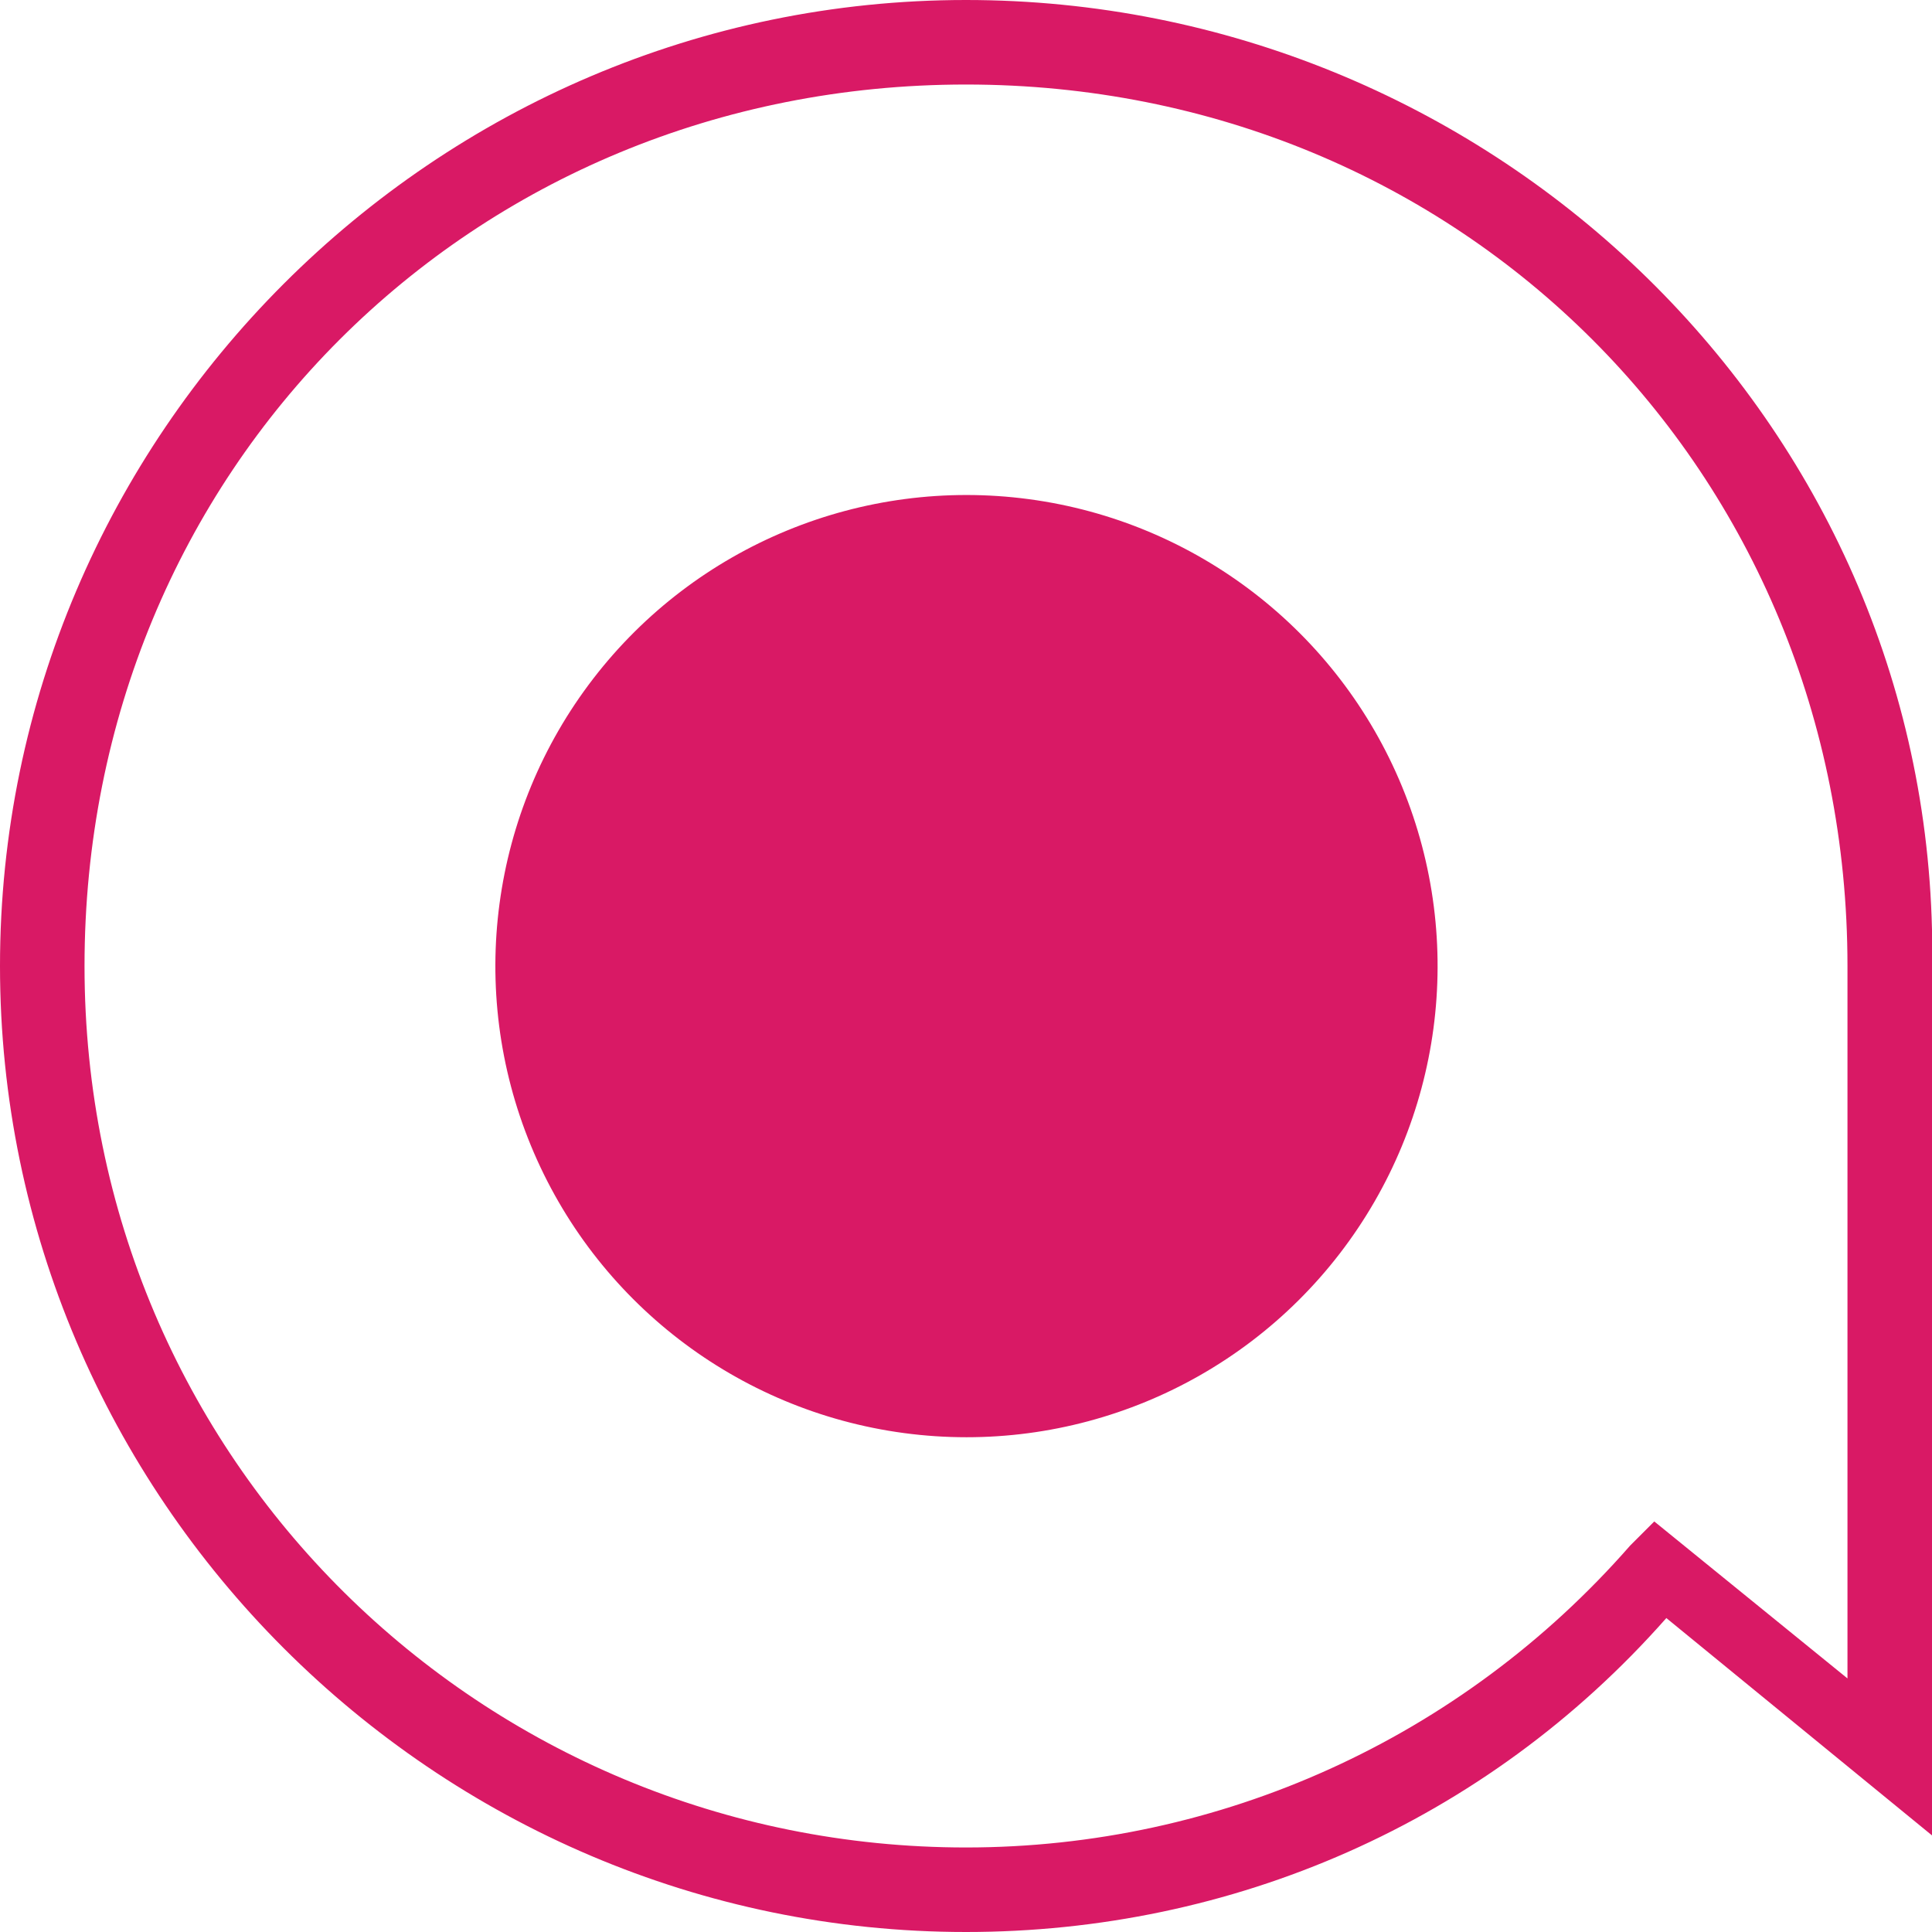
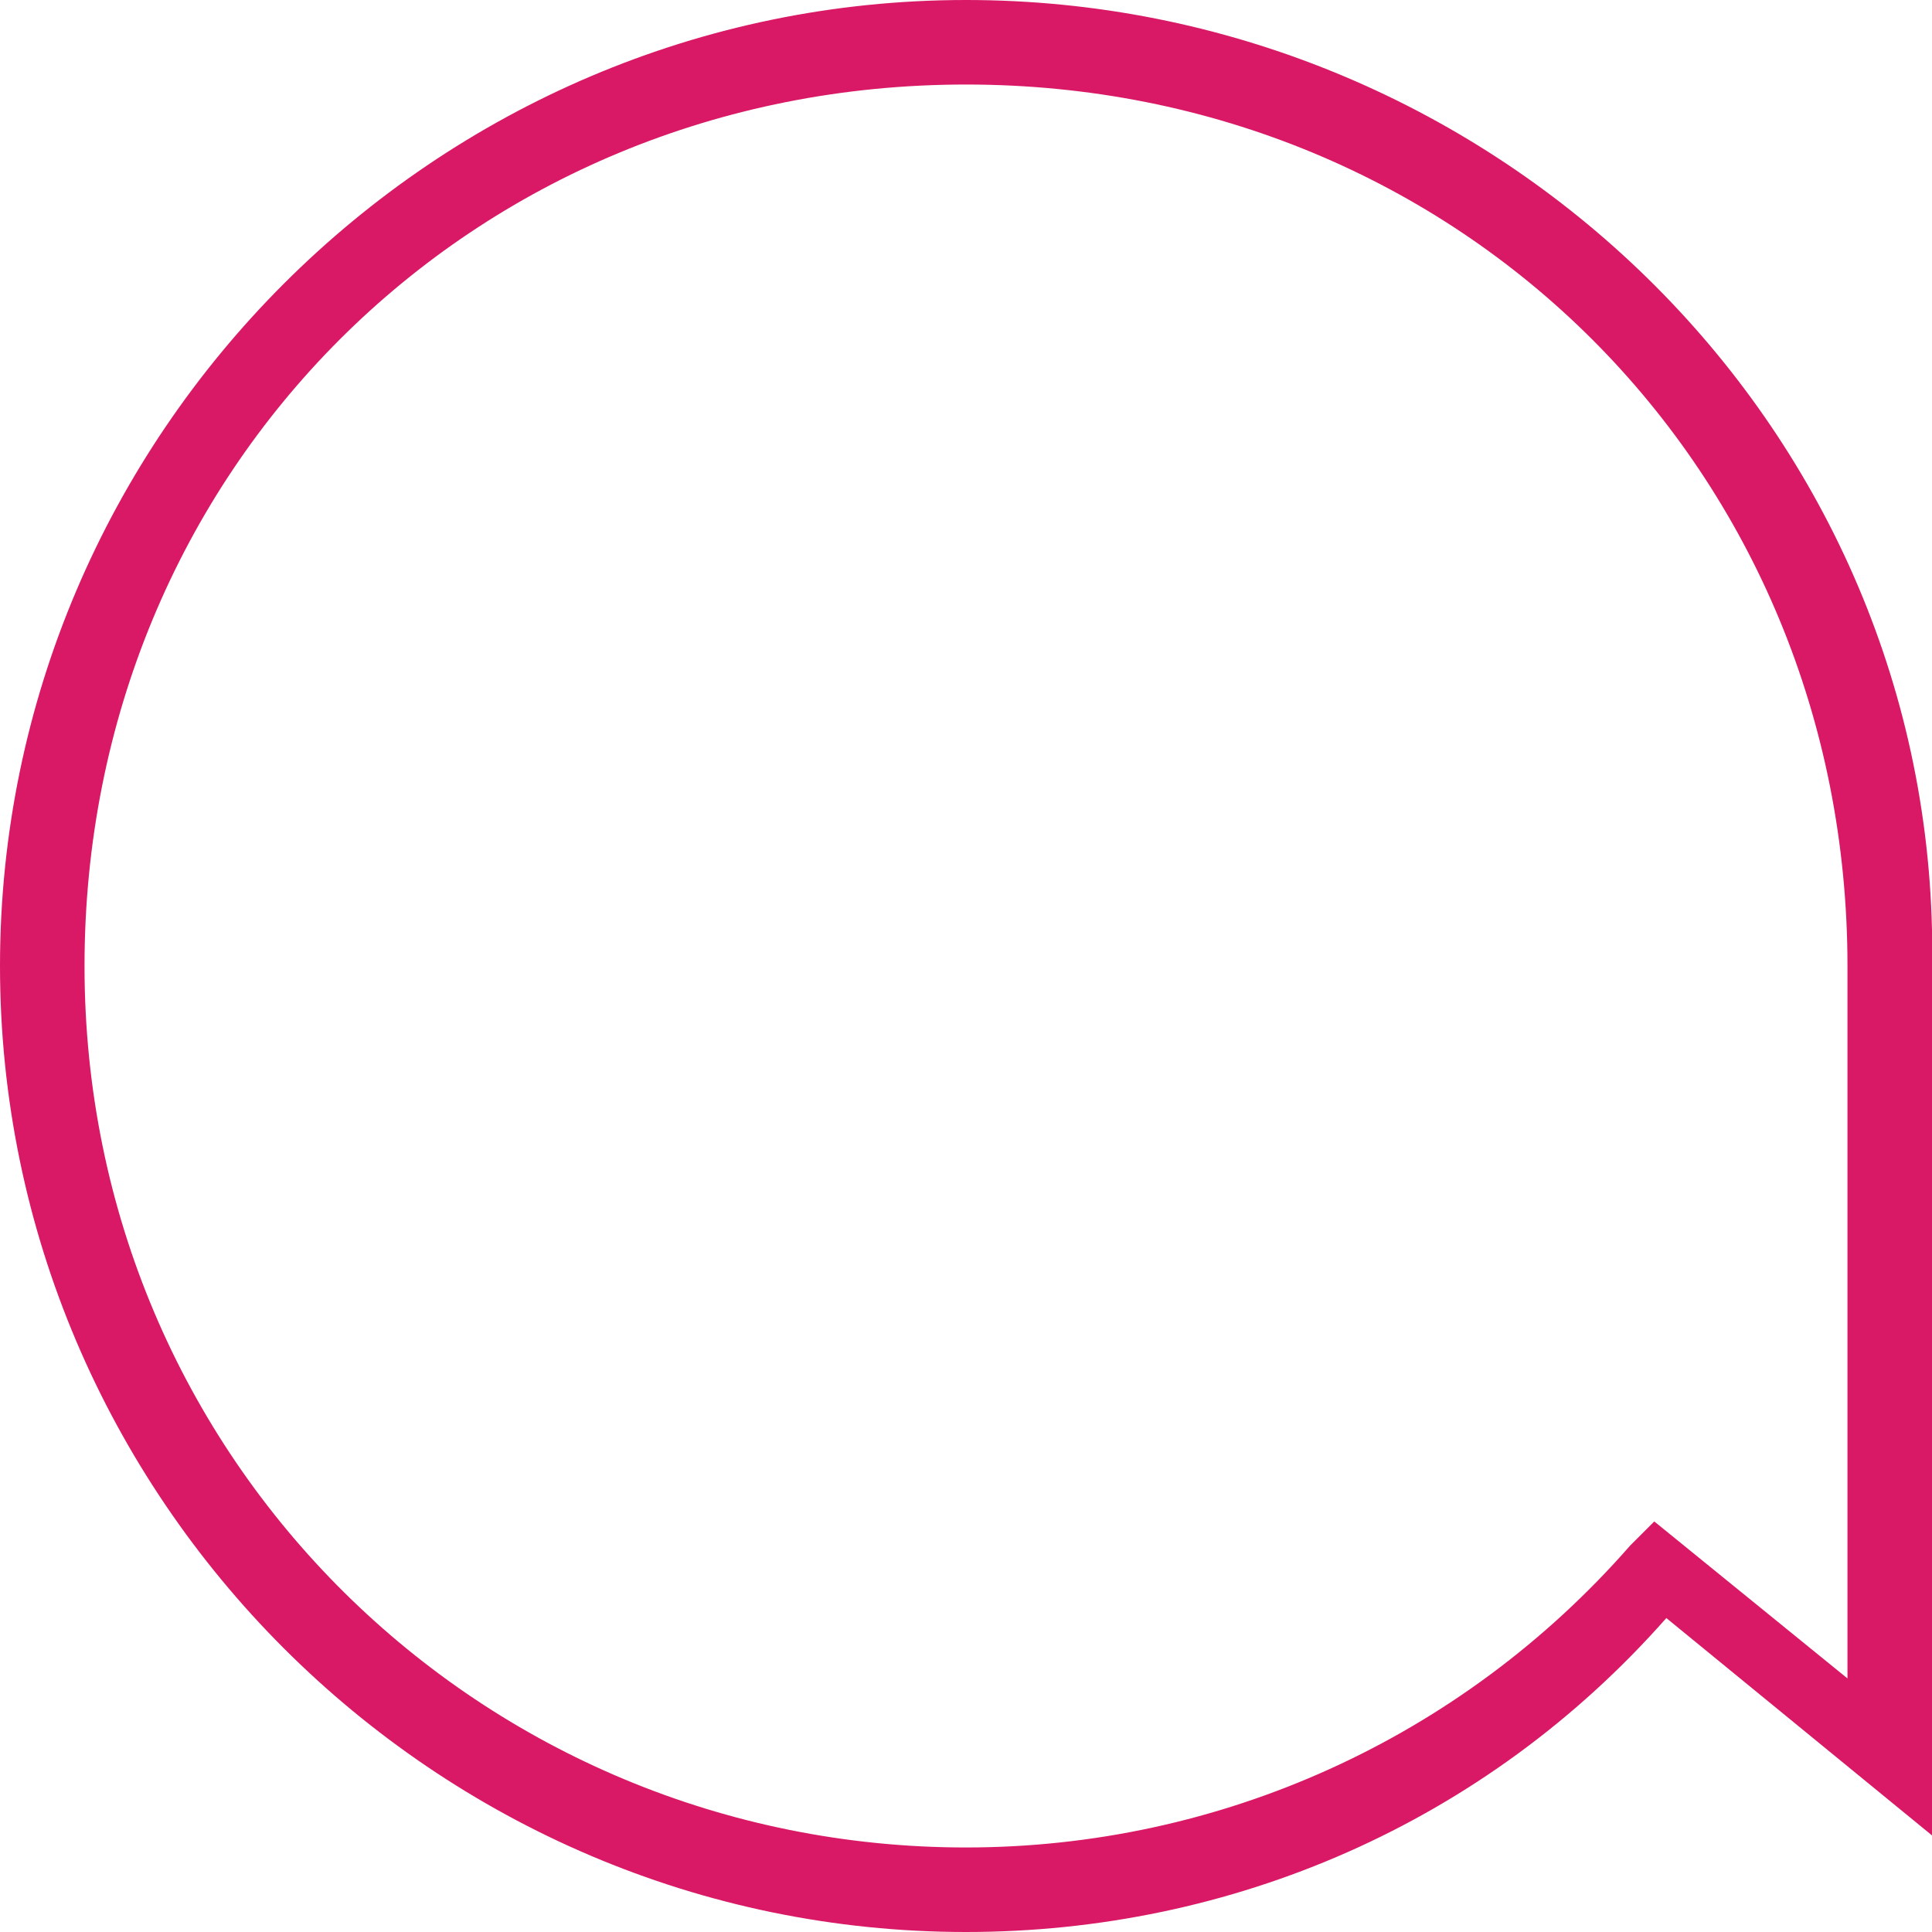
<svg xmlns="http://www.w3.org/2000/svg" version="1.1" id="Layer_1" x="0px" y="0px" viewBox="0 0 16 16" style="enable-background:new 0 0 16 16;" xml:space="preserve">
  <style type="text/css">
	.st0{fill:#FFFFFF;}
	.st1{fill:#D91965;}
</style>
  <g>
    <g>
      <g>
-         <path class="st1" d="M8,16c-4.4,0-8-3.6-8-8c0-4.4,3.6-8,8-8c4.3,0,7.9,3.4,8,7.7l0,0v0c0,0.1,0,0.2,0,0.2c0,0.1,0,0.1,0,0.2     l0,7.1l-2.2-1.8C12.3,15.1,10.2,16,8,16z M8,0.7C3.9,0.7,0.7,3.9,0.7,8c0,4.1,3.3,7.3,7.3,7.3c2.1,0,4.1-0.9,5.5-2.5l0.2-0.2     l1.6,1.3l0-5.2l0,0l0-0.5c0-0.1,0-0.1,0-0.2C15.3,3.9,12.1,0.7,8,0.7z" />
+         <path class="st1" d="M8,16c-4.4,0-8-3.6-8-8c0-4.4,3.6-8,8-8c4.3,0,7.9,3.4,8,7.7l0,0v0c0,0.1,0,0.2,0,0.2c0,0.1,0,0.1,0,0.2     l0,7.1l-2.2-1.8C12.3,15.1,10.2,16,8,16z M8,0.7C3.9,0.7,0.7,3.9,0.7,8c0,4.1,3.3,7.3,7.3,7.3c2.1,0,4.1-0.9,5.5-2.5l0.2-0.2     l1.6,1.3l0-5.2l0-0.5c0-0.1,0-0.1,0-0.2C15.3,3.9,12.1,0.7,8,0.7z" />
      </g>
    </g>
    <g>
-       <ellipse transform="matrix(0.925 -0.381 0.381 0.925 -2.444 3.649)" class="st1" cx="8" cy="8" rx="3.9" ry="3.9" />
-     </g>
+       </g>
  </g>
</svg>